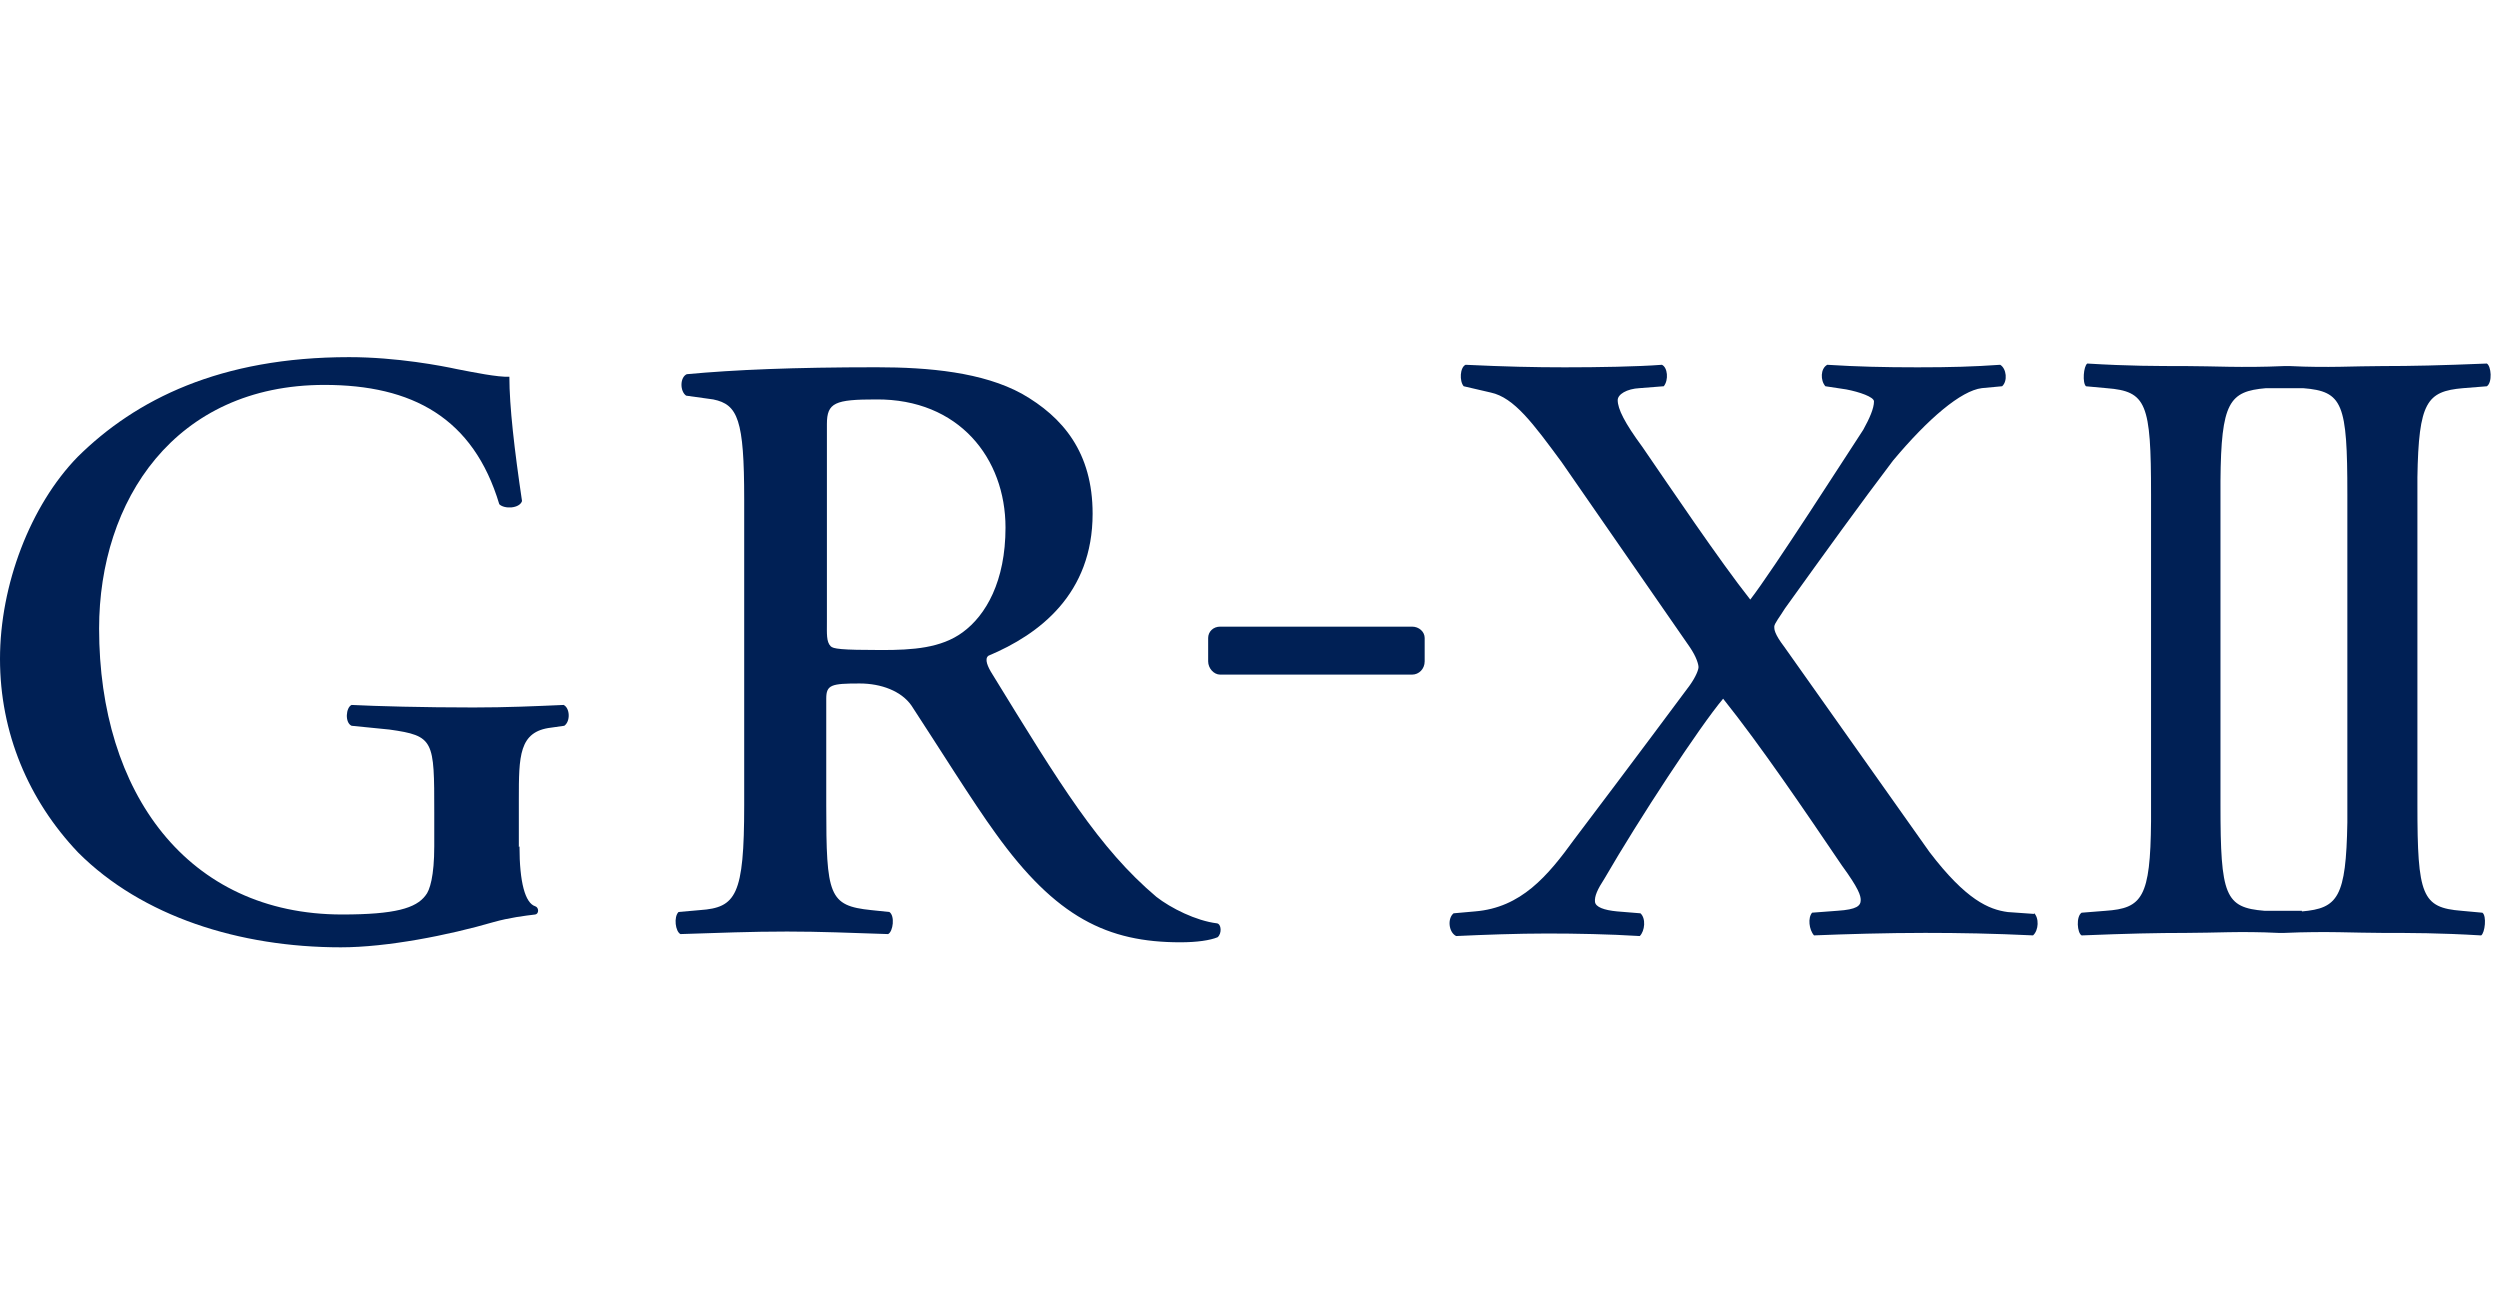
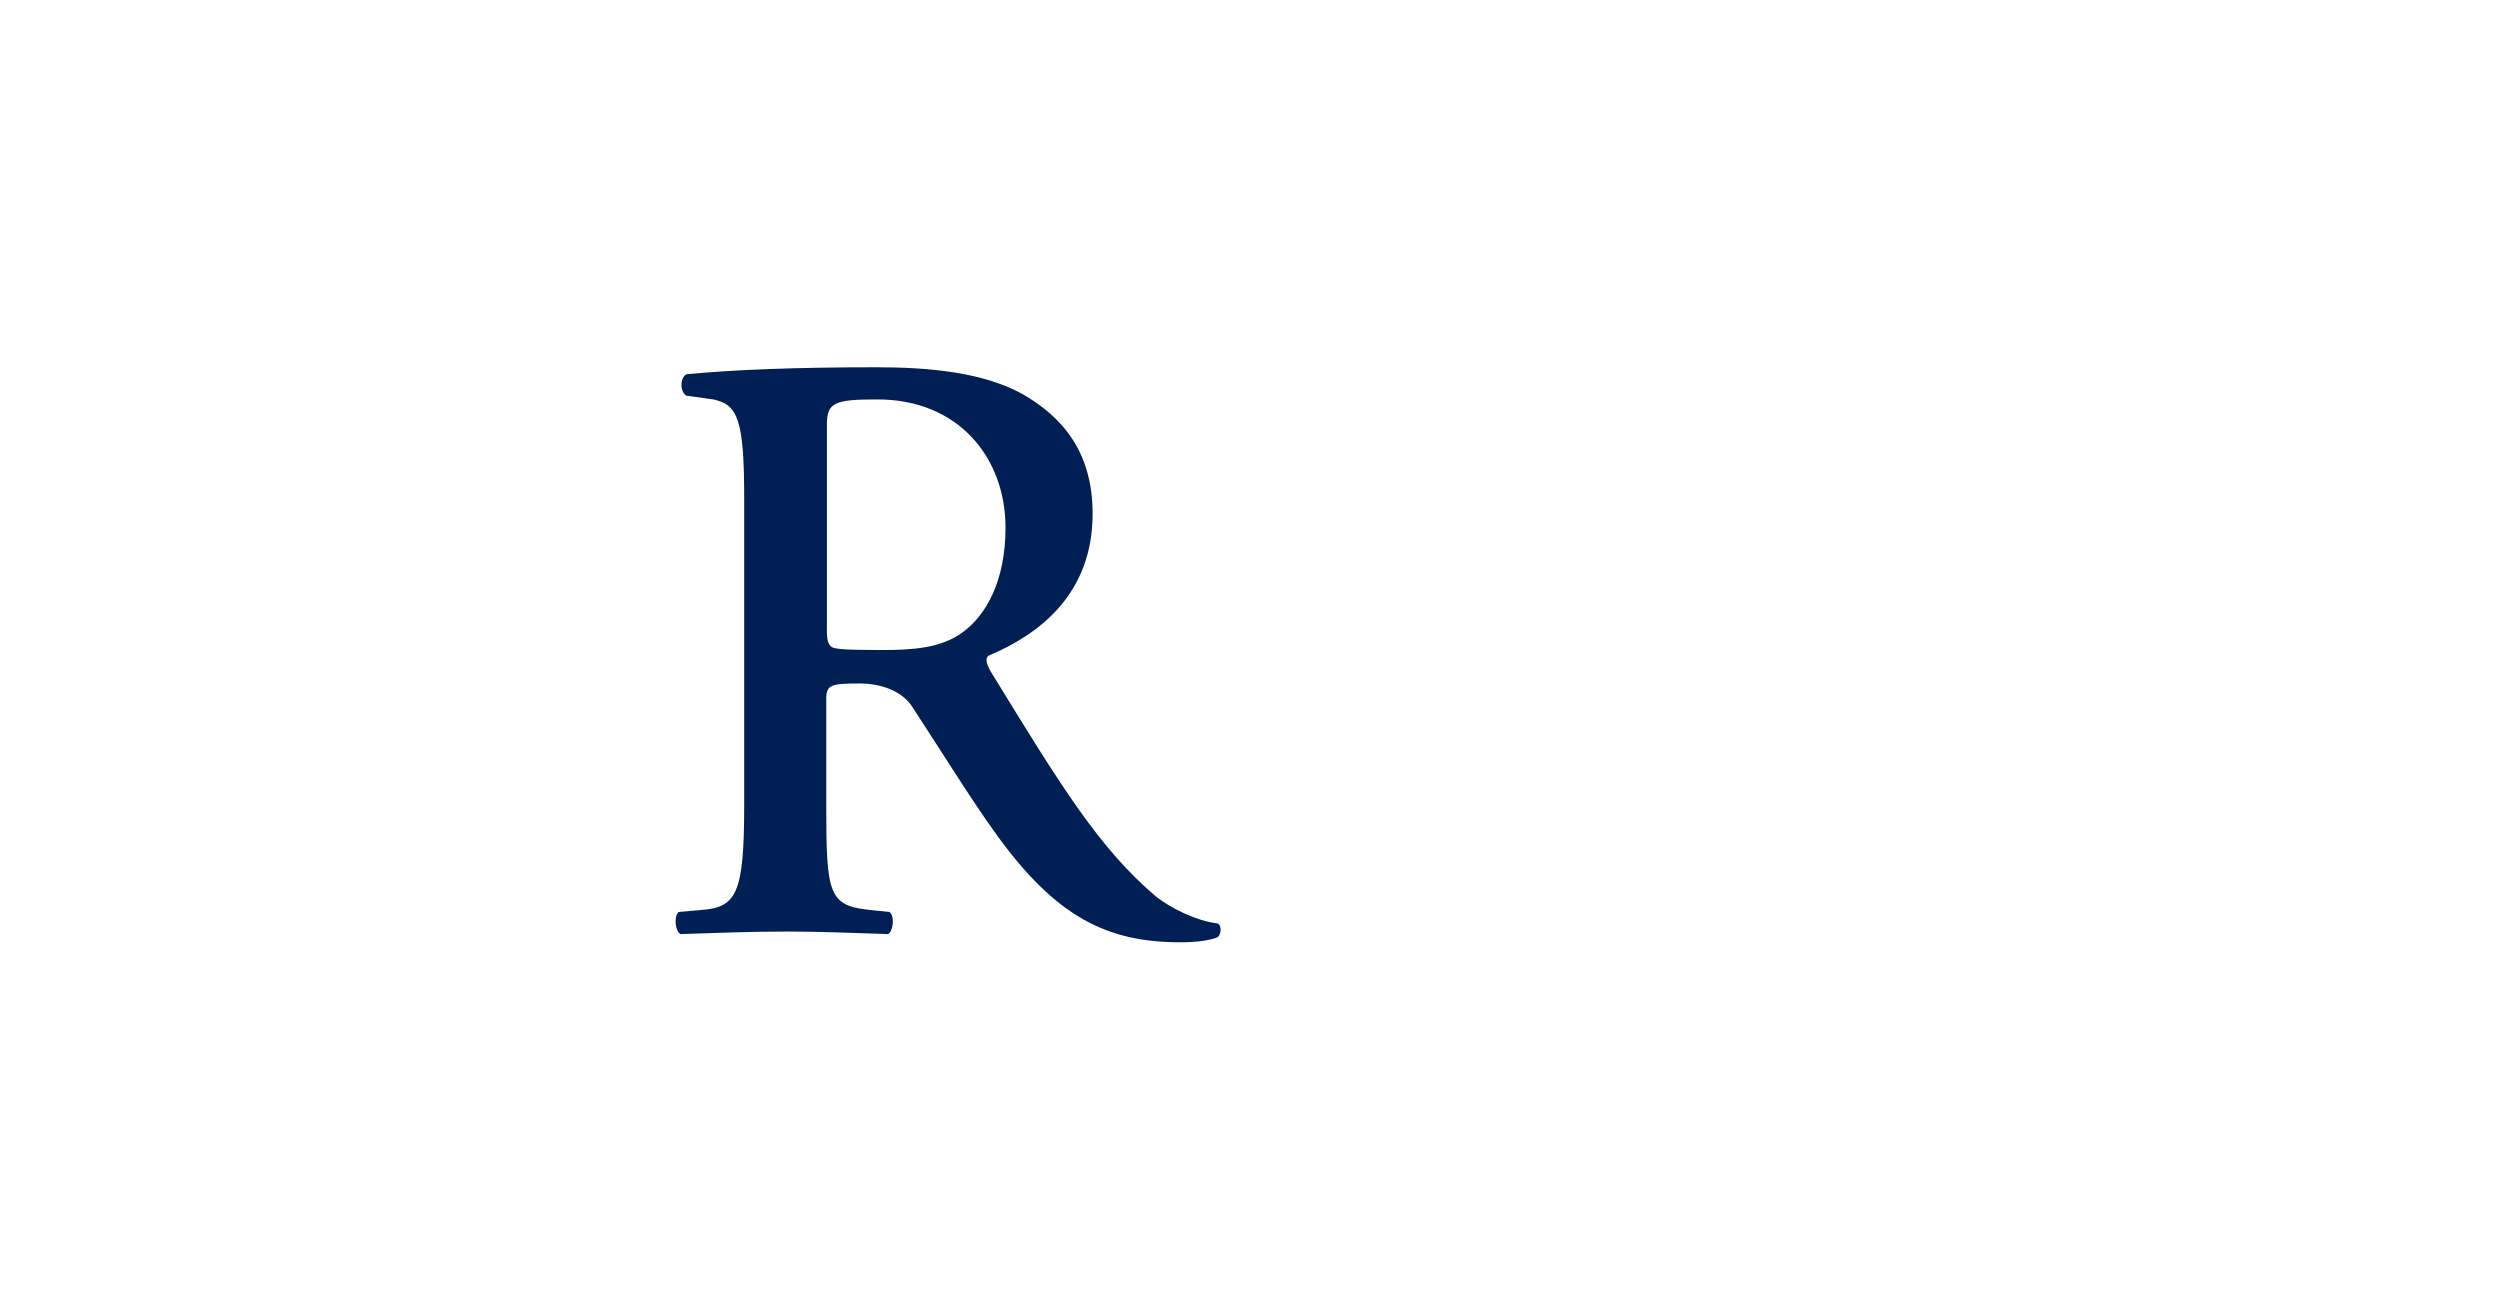
<svg xmlns="http://www.w3.org/2000/svg" width="84" height="44" viewBox="0 0 84 44" fill="none">
-   <path d="M17.455 28.437C17.455 29.645 17.645 30.345 17.985 30.451C18.112 30.494 18.112 30.706 17.985 30.727C17.624 30.77 17.115 30.833 16.585 30.982C15.058 31.427 13.001 31.83 11.453 31.83C8.038 31.83 4.772 30.791 2.63 28.649C0.954 26.888 0 24.619 0 22.138C0 19.656 1.018 16.984 2.609 15.351C4.56 13.421 7.402 12 11.728 12C13.34 12 14.867 12.297 15.355 12.403C15.906 12.509 16.734 12.679 17.115 12.658C17.115 13.654 17.285 15.118 17.54 16.836C17.455 17.09 16.946 17.111 16.776 16.942C15.906 14.036 13.849 12.933 10.901 12.933C5.875 12.933 3.33 16.814 3.33 21.12C3.33 26.634 6.299 30.727 11.495 30.727C13.277 30.727 13.976 30.515 14.295 30.091C14.443 29.921 14.591 29.433 14.591 28.437V27.291C14.591 24.874 14.591 24.725 13.086 24.513L11.813 24.386C11.58 24.28 11.622 23.771 11.813 23.686C12.64 23.728 14.231 23.771 15.906 23.771C17.03 23.771 17.985 23.728 18.939 23.686C19.151 23.792 19.172 24.237 18.96 24.386L18.515 24.449C17.433 24.577 17.433 25.404 17.433 26.867V28.458L17.455 28.437Z" fill="#002055" />
  <path d="M25.005 16.772C25.005 14.1 24.793 13.591 23.966 13.421L23.054 13.294C22.842 13.146 22.842 12.679 23.075 12.573C24.666 12.425 26.66 12.34 29.459 12.34C31.219 12.34 33.022 12.509 34.337 13.23C35.715 14.015 36.712 15.203 36.712 17.26C36.712 19.953 34.931 21.311 33.213 22.032C33.065 22.138 33.192 22.414 33.34 22.647C35.631 26.38 36.924 28.501 38.854 30.134C39.342 30.515 40.191 30.94 40.89 31.024C41.039 31.046 41.06 31.364 40.912 31.491C40.657 31.597 40.212 31.661 39.66 31.661C37.221 31.661 35.482 30.834 33.446 27.992C32.704 26.974 31.474 25.001 30.625 23.707C30.286 23.22 29.608 22.965 28.886 22.965C27.932 22.965 27.762 23.008 27.762 23.474V27.058C27.762 30.091 27.847 30.431 29.268 30.579L29.883 30.643C30.074 30.77 30.01 31.3 29.841 31.385C28.547 31.343 27.571 31.3 26.447 31.3C25.217 31.3 24.199 31.343 22.863 31.385C22.694 31.3 22.63 30.812 22.799 30.643L23.521 30.579C24.73 30.494 25.005 30.091 25.005 27.058V16.772ZM27.784 20.887C27.784 21.29 27.762 21.565 27.911 21.714C27.996 21.799 28.229 21.841 29.629 21.841C30.668 21.841 31.622 21.777 32.343 21.247C33.128 20.675 33.785 19.529 33.785 17.727C33.785 15.394 32.216 13.4 29.438 13.421C28.059 13.421 27.784 13.527 27.784 14.248V20.929V20.887Z" fill="#002055" />
-   <path d="M47.869 21.437C47.869 21.225 47.678 21.055 47.445 21.055H40.997C40.764 21.055 40.594 21.225 40.594 21.437V22.221C40.594 22.455 40.785 22.667 40.997 22.667H47.445C47.678 22.667 47.869 22.476 47.869 22.221V21.437Z" fill="#002055" />
-   <path d="M68.332 30.666C68.522 30.835 68.501 31.26 68.31 31.429C66.974 31.366 65.85 31.345 64.684 31.345C63.39 31.345 61.99 31.387 60.951 31.429C60.781 31.238 60.739 30.835 60.887 30.666L61.736 30.602C62.393 30.56 62.52 30.433 62.52 30.242C62.52 30.093 62.457 29.86 61.884 29.075C60.633 27.23 59.169 25.067 57.897 23.476C57.112 24.409 55.076 27.506 53.91 29.521C53.676 29.881 53.57 30.114 53.592 30.305C53.613 30.475 53.889 30.581 54.334 30.623L55.119 30.687C55.309 30.857 55.267 31.281 55.097 31.451C54.058 31.387 52.955 31.366 51.98 31.366C51.004 31.366 49.838 31.408 48.926 31.451C48.671 31.323 48.629 30.857 48.841 30.687L49.562 30.623C51.11 30.496 52.001 29.436 52.892 28.206C53.358 27.591 55.055 25.343 56.773 23.031C56.985 22.734 57.07 22.501 57.07 22.416C57.07 22.331 57.006 22.076 56.773 21.737L52.468 15.523C51.513 14.229 50.877 13.36 50.092 13.19L49.18 12.978C49.032 12.808 49.053 12.342 49.244 12.257C50.58 12.32 51.556 12.342 52.574 12.342C53.698 12.342 55.013 12.32 55.84 12.257C56.031 12.342 56.073 12.766 55.903 12.978L55.097 13.041C54.652 13.063 54.355 13.254 54.355 13.444C54.355 13.741 54.588 14.208 55.182 15.014C56.115 16.371 57.77 18.831 58.809 20.146C59.551 19.192 62.075 15.247 62.605 14.441C62.817 14.059 62.966 13.72 62.966 13.487C62.966 13.338 62.478 13.169 62.033 13.084L61.333 12.978C61.163 12.787 61.163 12.384 61.396 12.257C62.393 12.32 63.305 12.342 64.429 12.342C65.553 12.342 66.296 12.32 67.207 12.257C67.42 12.384 67.462 12.808 67.271 12.978L66.592 13.041C65.892 13.126 64.79 14.059 63.602 15.48C62.478 16.965 61.375 18.492 59.975 20.443C59.806 20.719 59.615 20.952 59.615 21.058C59.615 21.143 59.615 21.292 59.954 21.737L64.832 28.63C66.062 30.242 66.826 30.56 67.462 30.645L68.353 30.708L68.332 30.666Z" fill="#002055" />
-   <path d="M82.752 13.043L83.558 12.979C83.749 12.852 83.706 12.3 83.558 12.215C81.988 12.279 81.034 12.3 80.058 12.3C79.083 12.3 78.234 12.364 76.941 12.3C76.941 12.3 76.877 12.3 76.835 12.3C76.814 12.3 76.771 12.3 76.75 12.3C75.308 12.364 74.374 12.3 73.441 12.3C72.466 12.3 71.533 12.3 70.133 12.215C70.006 12.3 69.963 12.873 70.09 12.979L70.79 13.043C72.126 13.149 72.275 13.552 72.275 16.606V27.592C72.254 30.158 71.978 30.518 70.748 30.603L69.942 30.667C69.751 30.794 69.793 31.346 69.942 31.43C71.511 31.367 72.466 31.346 73.441 31.346C74.417 31.346 75.265 31.282 76.559 31.346H76.75C78.192 31.282 79.125 31.346 80.058 31.346C80.992 31.346 81.967 31.346 83.367 31.43C83.494 31.346 83.558 30.773 83.409 30.667L82.71 30.603C81.373 30.497 81.225 30.094 81.225 27.04V16.033C81.267 13.509 81.543 13.149 82.752 13.043ZM77.344 30.603H76.092C74.756 30.497 74.608 30.094 74.608 27.04V16.16C74.629 13.509 74.905 13.149 76.135 13.043H77.386C78.722 13.149 78.871 13.552 78.871 16.606V27.634C78.828 30.158 78.553 30.518 77.344 30.624" fill="#002055" />
</svg>